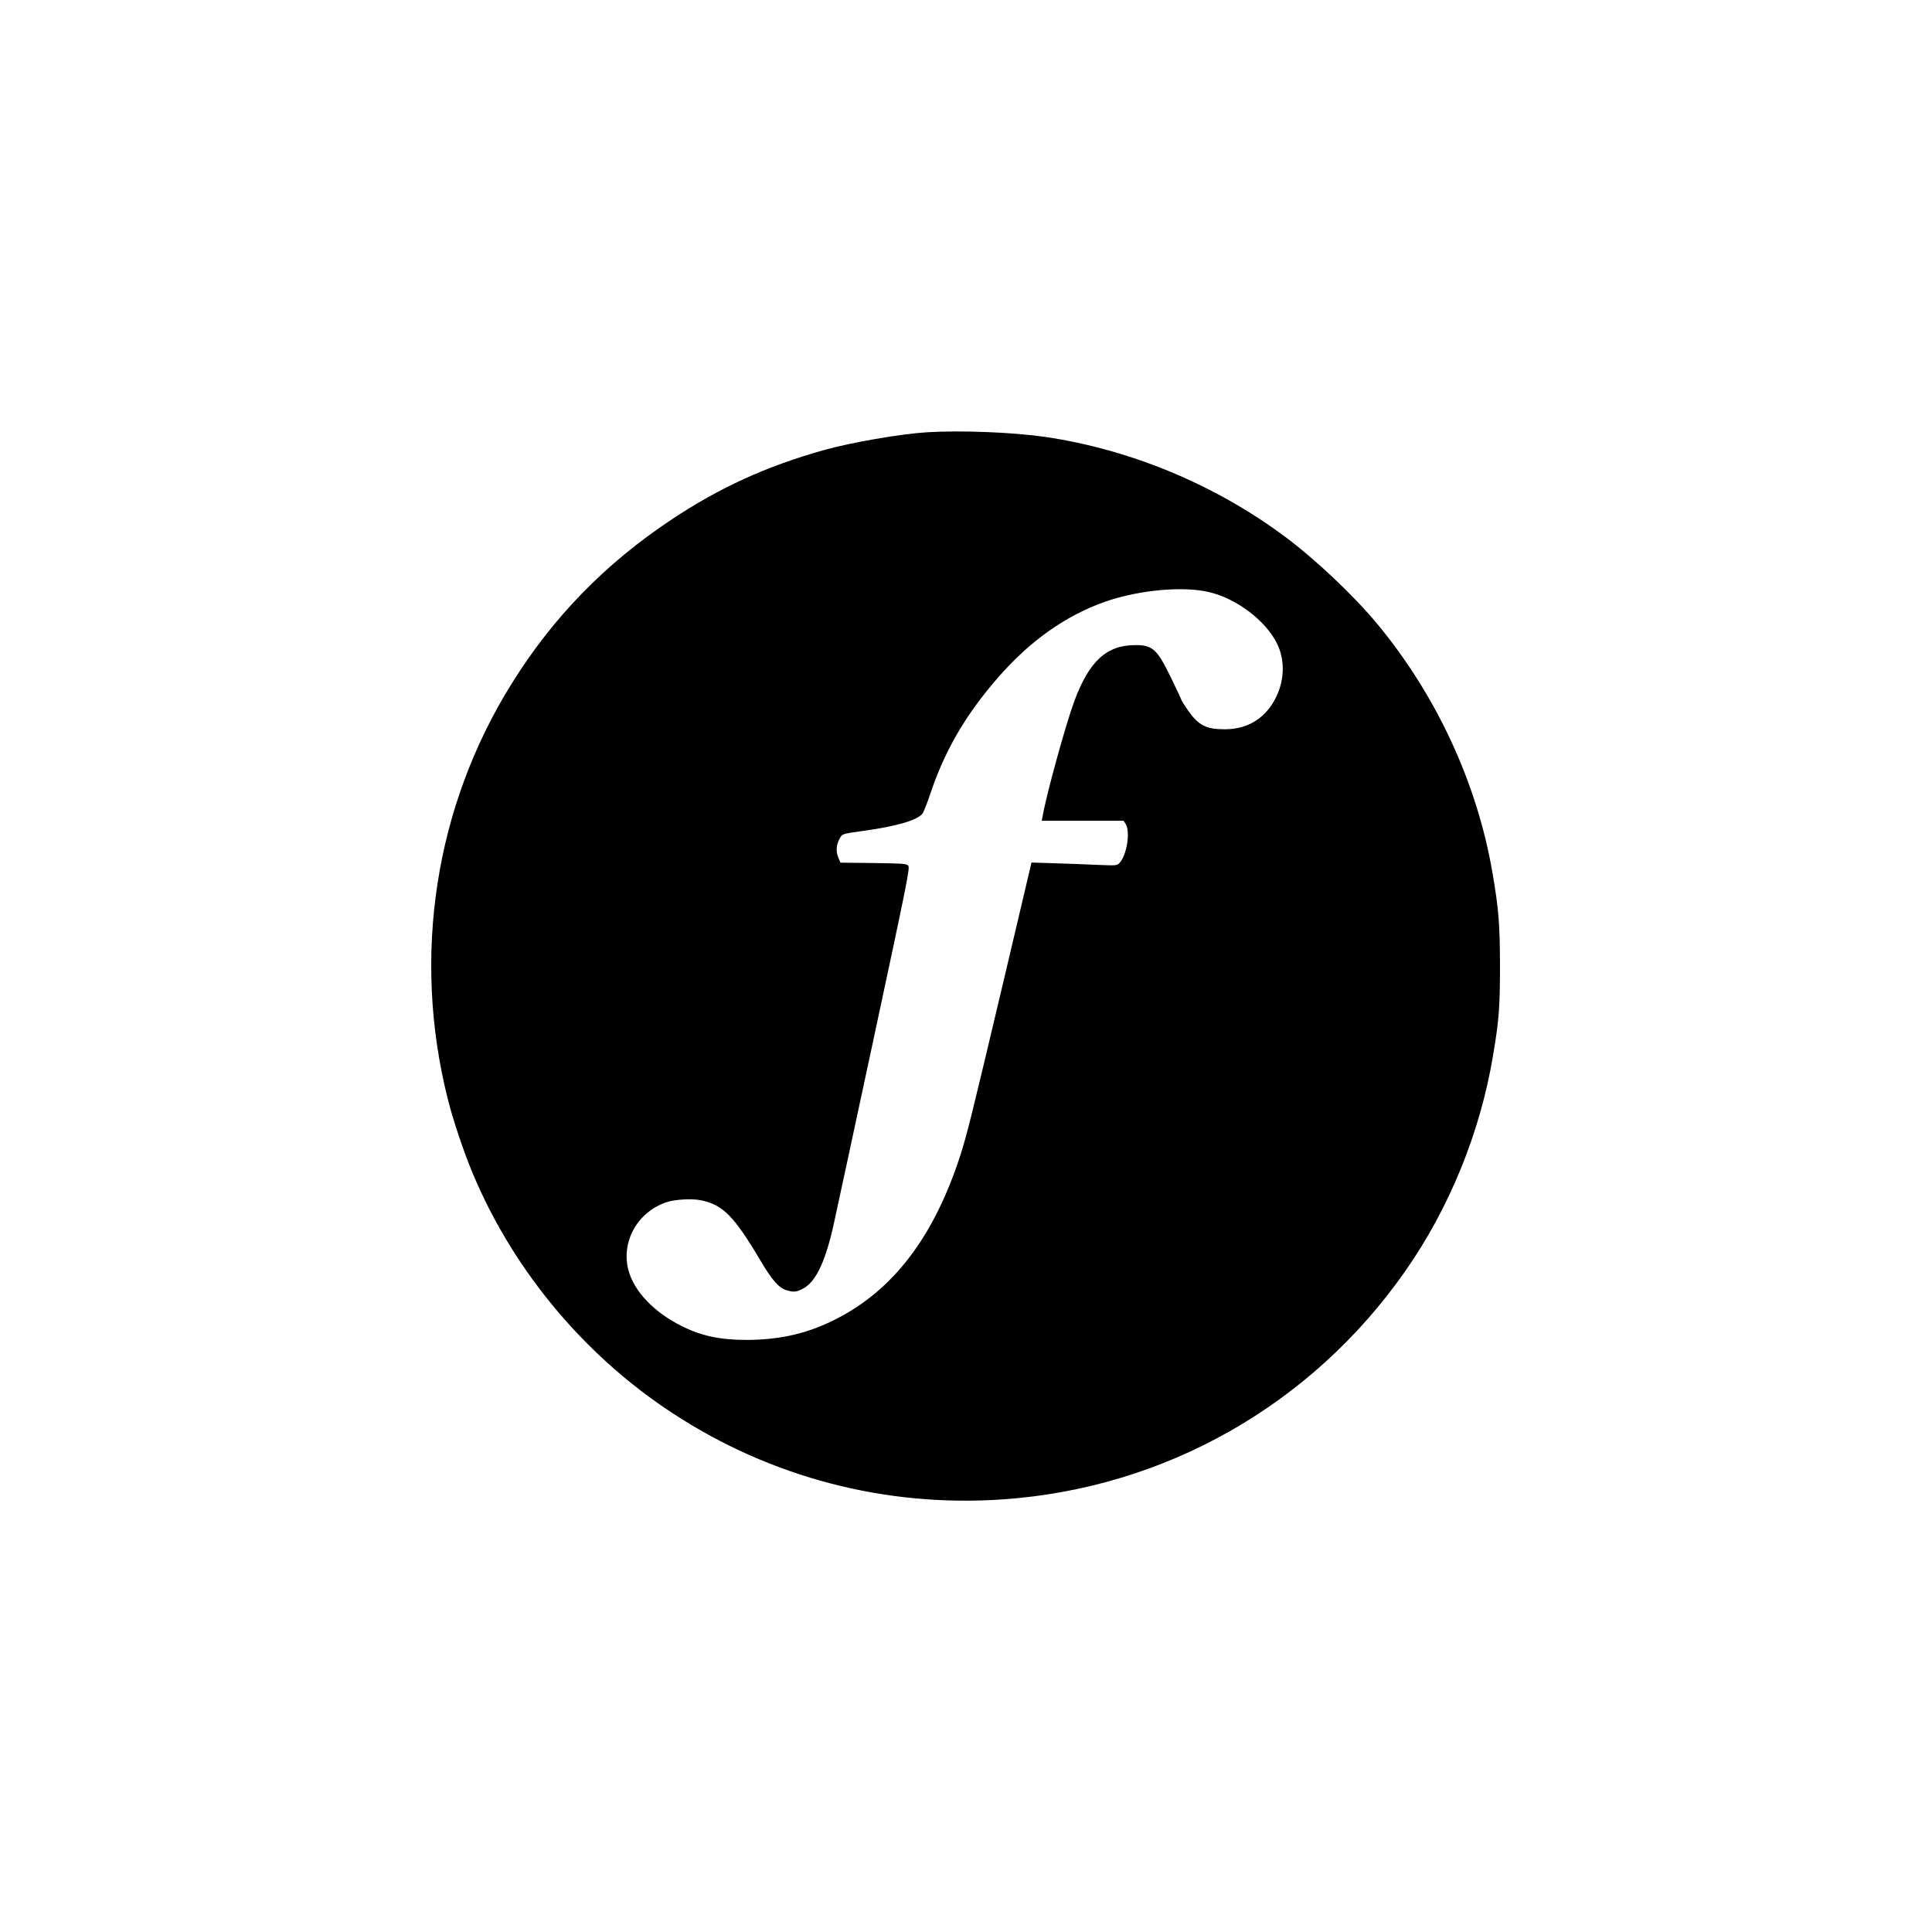
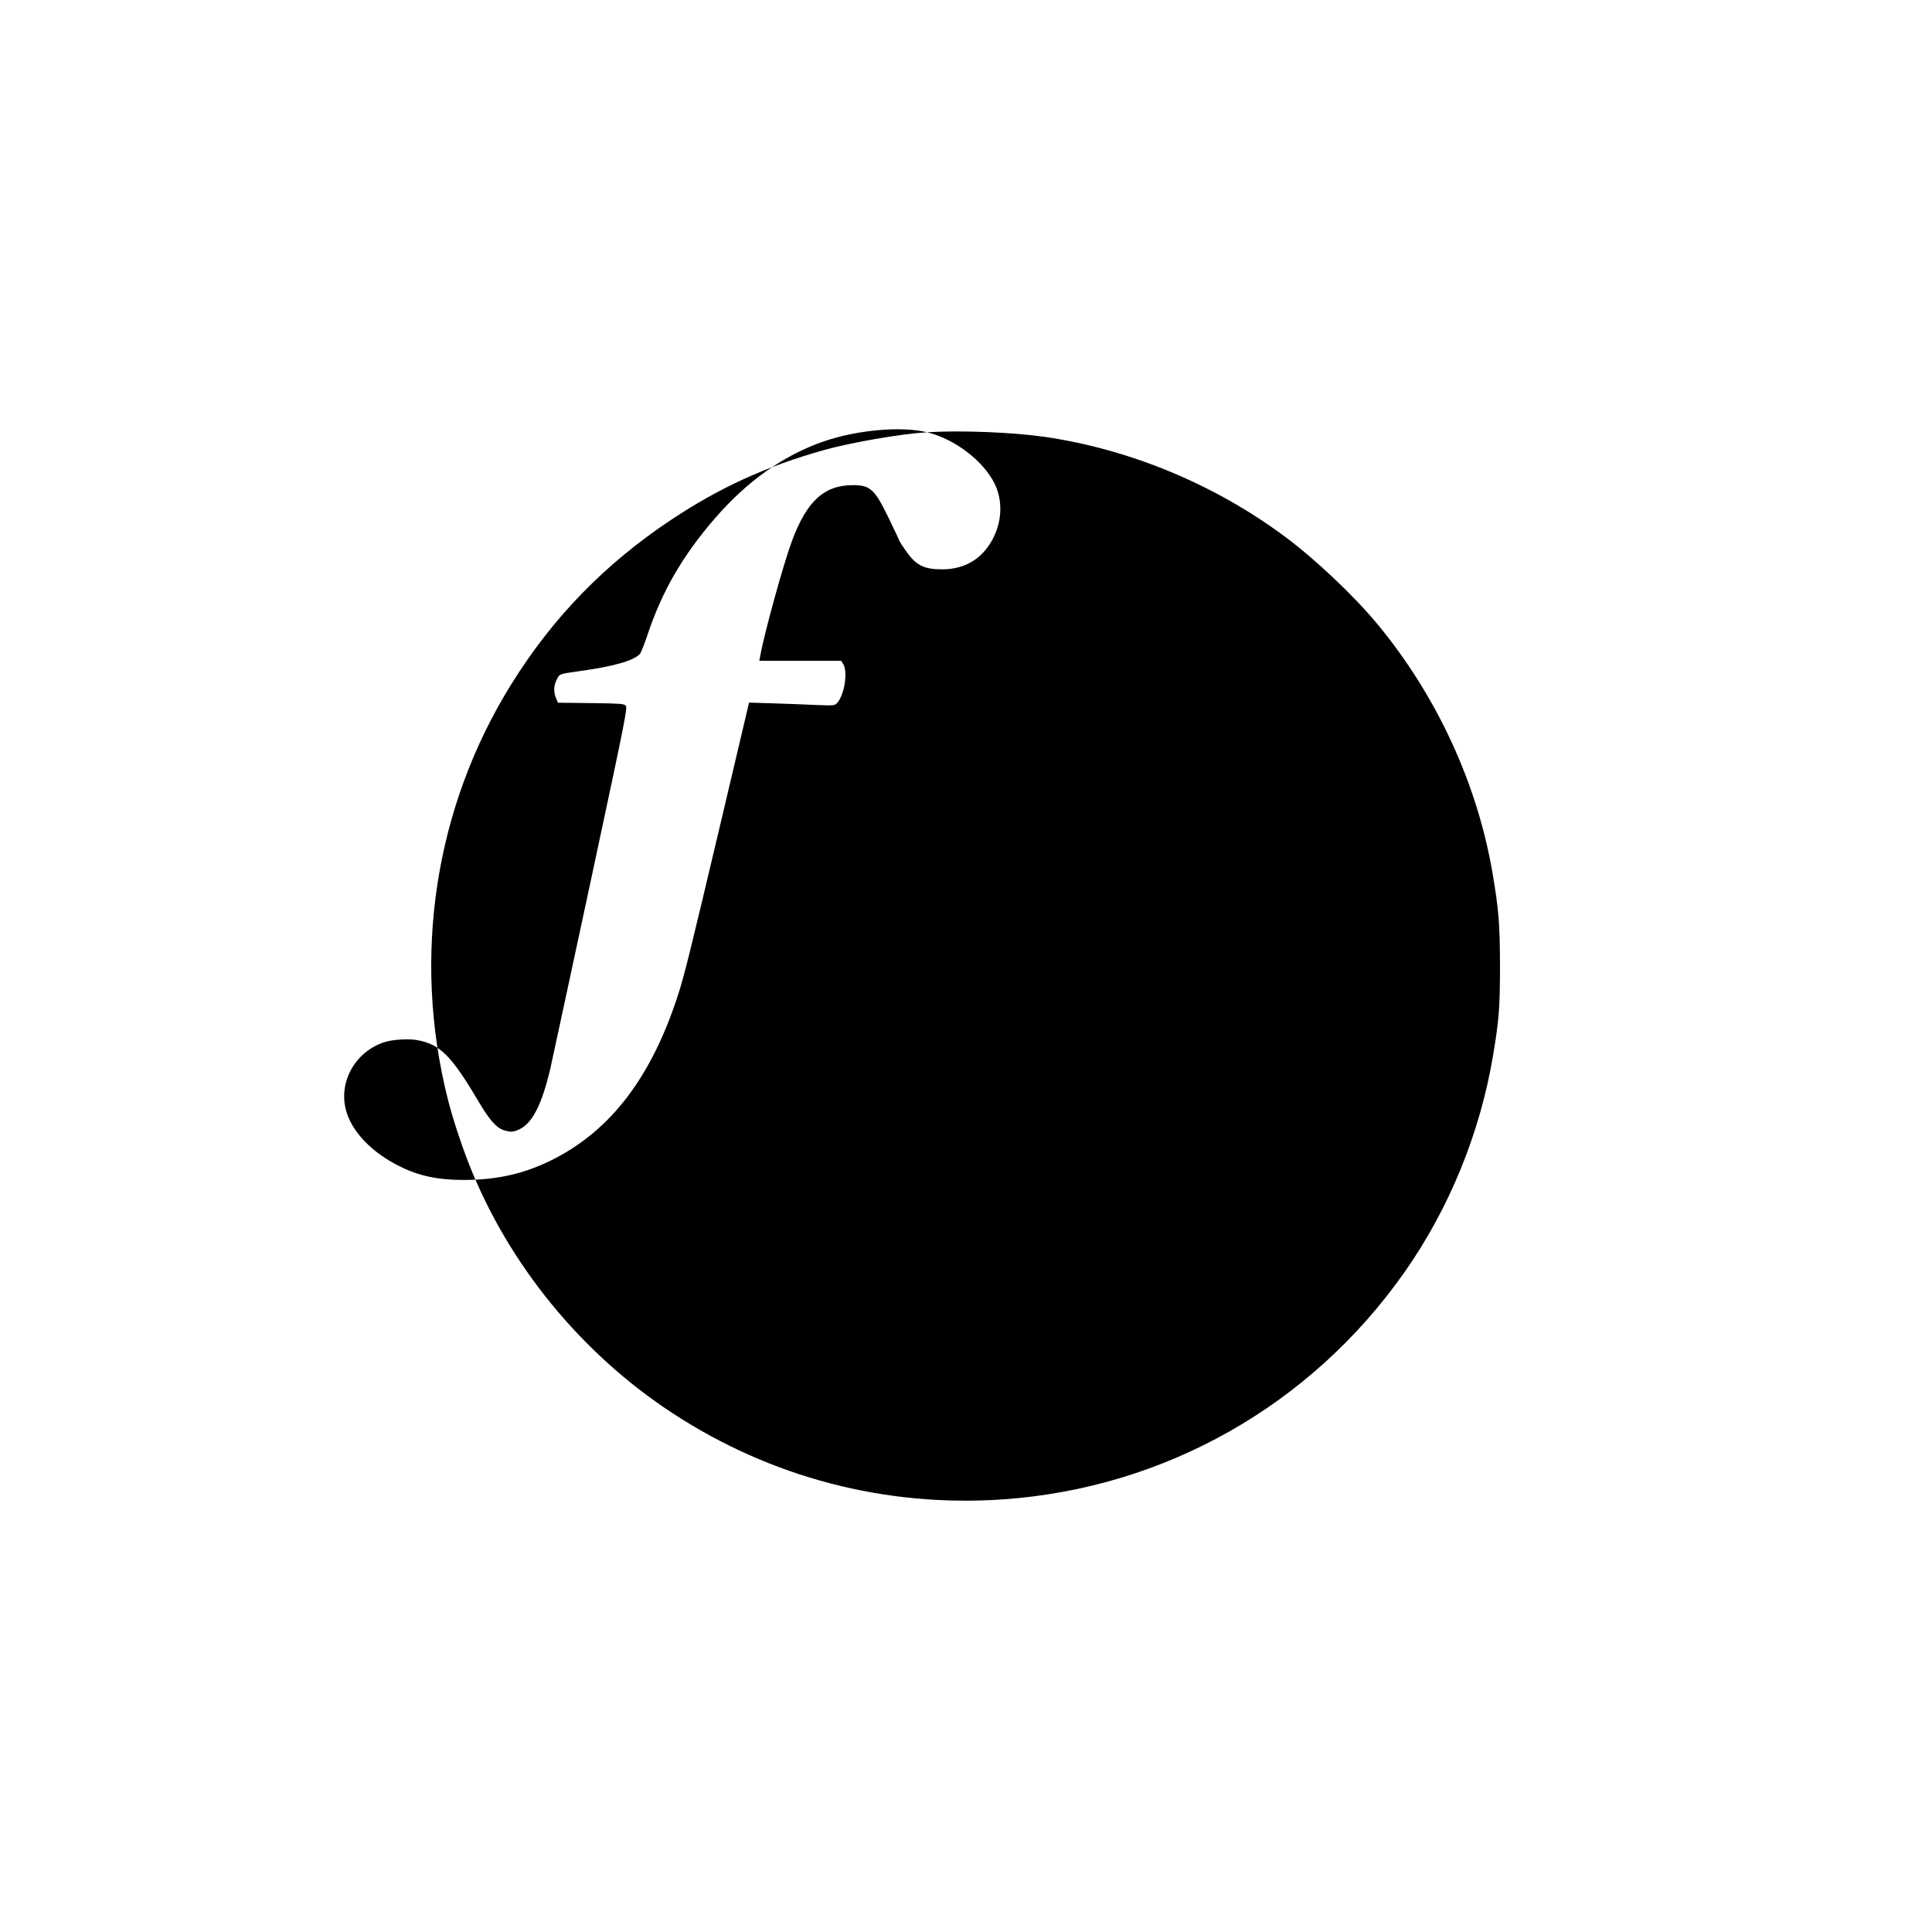
<svg xmlns="http://www.w3.org/2000/svg" version="1.0" width="1563pt" height="1563pt" viewBox="0 0 1563 1563" preserveAspectRatio="xMidYMid meet">
  <g transform="translate(0,1563) scale(0.1,-0.1)" fill="#000000" stroke="none">
-     <path d="M7500 12133 c-213 -13 -617 -83 -834 -144 -469 -132 -843 -303 -1236 -564 -534 -355 -957 -789 -1292 -1328 -619 -993 -805 -2200 -517 -3352 39 -156 108 -366 174 -535 320 -810 908 -1530 1645 -2012 796 -522 1726 -764 2675 -698 1308 91 2492 761 3249 1840 360 512 611 1127 715 1752 48 285 56 388 56 728 -1 335 -10 453 -61 750 -124 724 -453 1434 -929 2009 -190 230 -502 525 -749 709 -567 422 -1249 705 -1938 807 -263 38 -681 55 -958 38z m2285 -1294 c222 -53 455 -231 546 -415 64 -130 62 -289 -5 -429 -82 -172 -228 -265 -418 -265 -150 0 -212 32 -295 150 -29 41 -52 78 -53 82 0 4 -38 85 -84 180 -114 236 -151 270 -292 269 -232 0 -373 -130 -493 -454 -68 -183 -224 -748 -256 -929 l-7 -38 331 0 331 0 16 -25 c40 -61 11 -251 -48 -315 -21 -23 -23 -23 -177 -17 -86 4 -241 10 -346 13 l-190 6 -219 -928 c-265 -1121 -304 -1277 -357 -1441 -212 -654 -537 -1084 -999 -1321 -230 -119 -455 -171 -730 -172 -213 0 -364 32 -521 110 -227 112 -389 282 -435 454 -62 233 78 478 315 552 66 21 196 28 264 15 183 -34 274 -126 491 -492 93 -158 149 -220 212 -238 53 -15 72 -14 119 8 106 48 184 200 253 496 16 72 164 757 328 1523 282 1317 297 1393 281 1410 -16 15 -48 17 -283 20 l-265 3 -15 36 c-22 50 -20 103 5 151 24 47 19 45 181 68 282 39 442 85 492 140 9 11 37 81 62 156 117 351 285 642 547 943 261 301 554 508 878 620 271 93 628 125 836 74z" />
+     <path d="M7500 12133 c-213 -13 -617 -83 -834 -144 -469 -132 -843 -303 -1236 -564 -534 -355 -957 -789 -1292 -1328 -619 -993 -805 -2200 -517 -3352 39 -156 108 -366 174 -535 320 -810 908 -1530 1645 -2012 796 -522 1726 -764 2675 -698 1308 91 2492 761 3249 1840 360 512 611 1127 715 1752 48 285 56 388 56 728 -1 335 -10 453 -61 750 -124 724 -453 1434 -929 2009 -190 230 -502 525 -749 709 -567 422 -1249 705 -1938 807 -263 38 -681 55 -958 38z c222 -53 455 -231 546 -415 64 -130 62 -289 -5 -429 -82 -172 -228 -265 -418 -265 -150 0 -212 32 -295 150 -29 41 -52 78 -53 82 0 4 -38 85 -84 180 -114 236 -151 270 -292 269 -232 0 -373 -130 -493 -454 -68 -183 -224 -748 -256 -929 l-7 -38 331 0 331 0 16 -25 c40 -61 11 -251 -48 -315 -21 -23 -23 -23 -177 -17 -86 4 -241 10 -346 13 l-190 6 -219 -928 c-265 -1121 -304 -1277 -357 -1441 -212 -654 -537 -1084 -999 -1321 -230 -119 -455 -171 -730 -172 -213 0 -364 32 -521 110 -227 112 -389 282 -435 454 -62 233 78 478 315 552 66 21 196 28 264 15 183 -34 274 -126 491 -492 93 -158 149 -220 212 -238 53 -15 72 -14 119 8 106 48 184 200 253 496 16 72 164 757 328 1523 282 1317 297 1393 281 1410 -16 15 -48 17 -283 20 l-265 3 -15 36 c-22 50 -20 103 5 151 24 47 19 45 181 68 282 39 442 85 492 140 9 11 37 81 62 156 117 351 285 642 547 943 261 301 554 508 878 620 271 93 628 125 836 74z" />
  </g>
</svg>